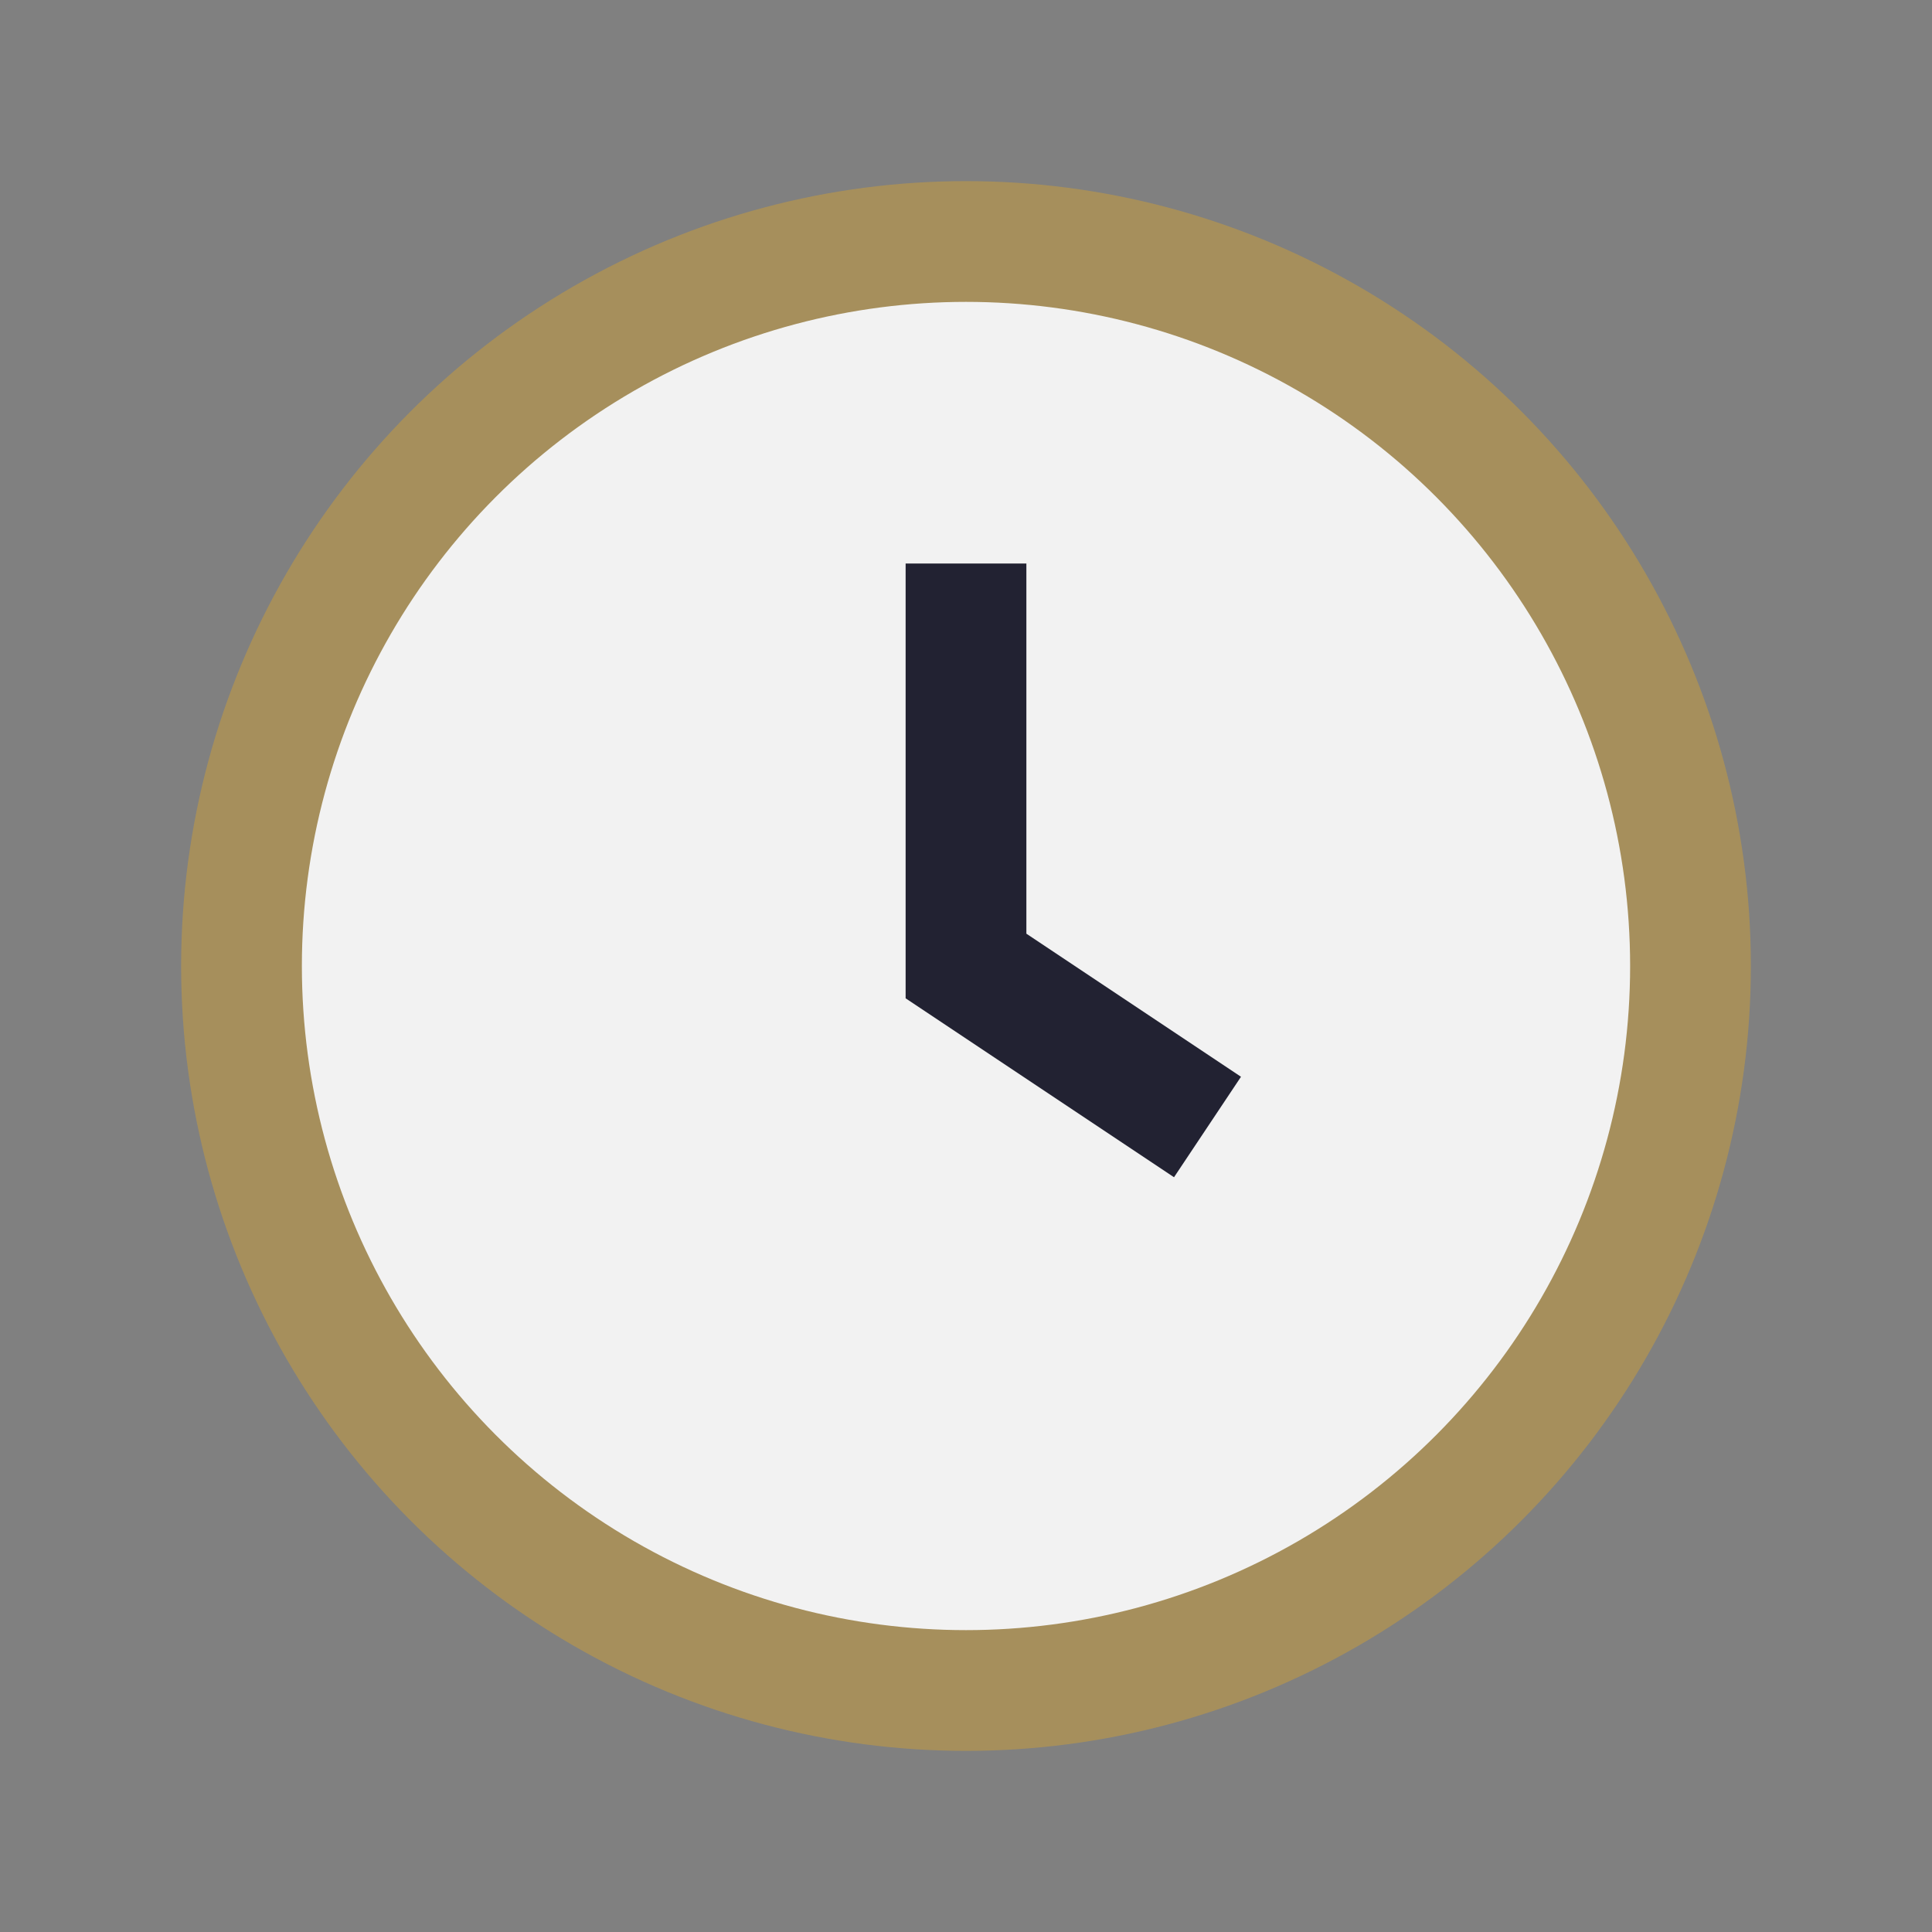
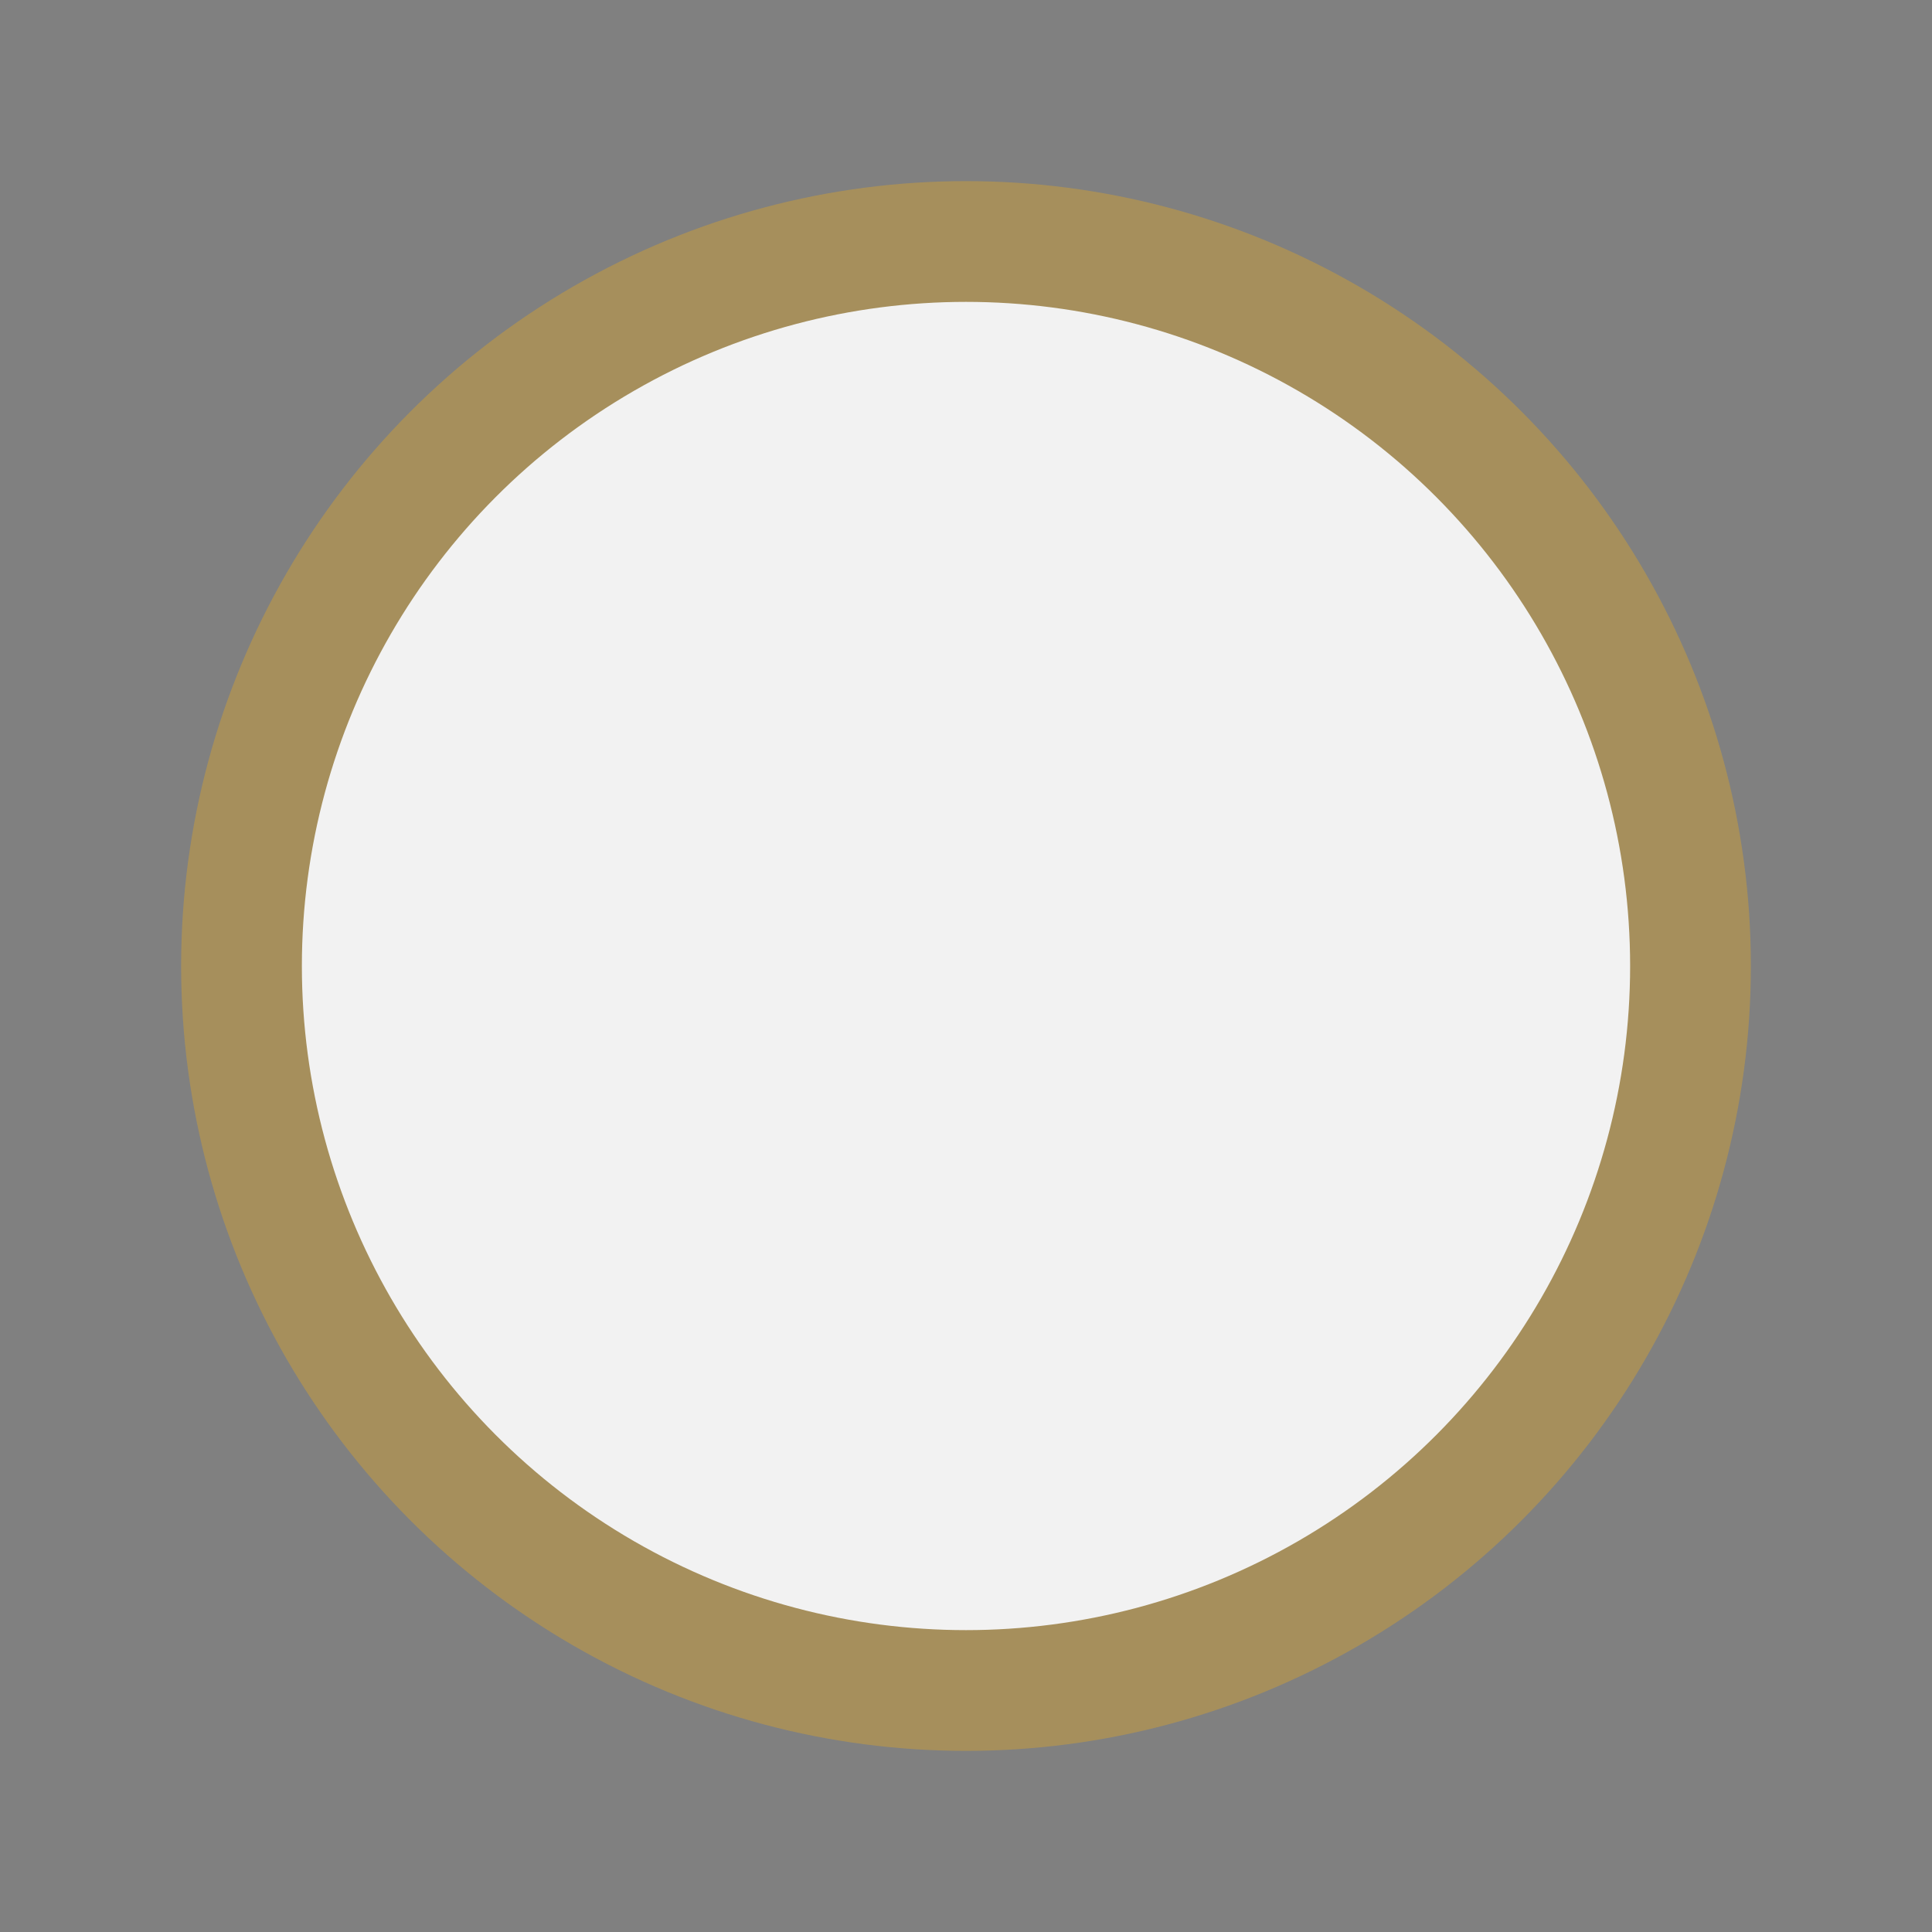
<svg xmlns="http://www.w3.org/2000/svg" width="24" height="24" viewBox="0 0 24 24">
  <rect x="0" y="0" width="24" height="24" fill="#808080" stroke="none" />
  <circle cx="12" cy="12" r="9" fill="#F2F2F2" stroke="#A68F5C" stroke-width="1.5" />
-   <path d="M12 7v5l3 2" stroke="#222232" stroke-width="1.5" fill="none" />
</svg>